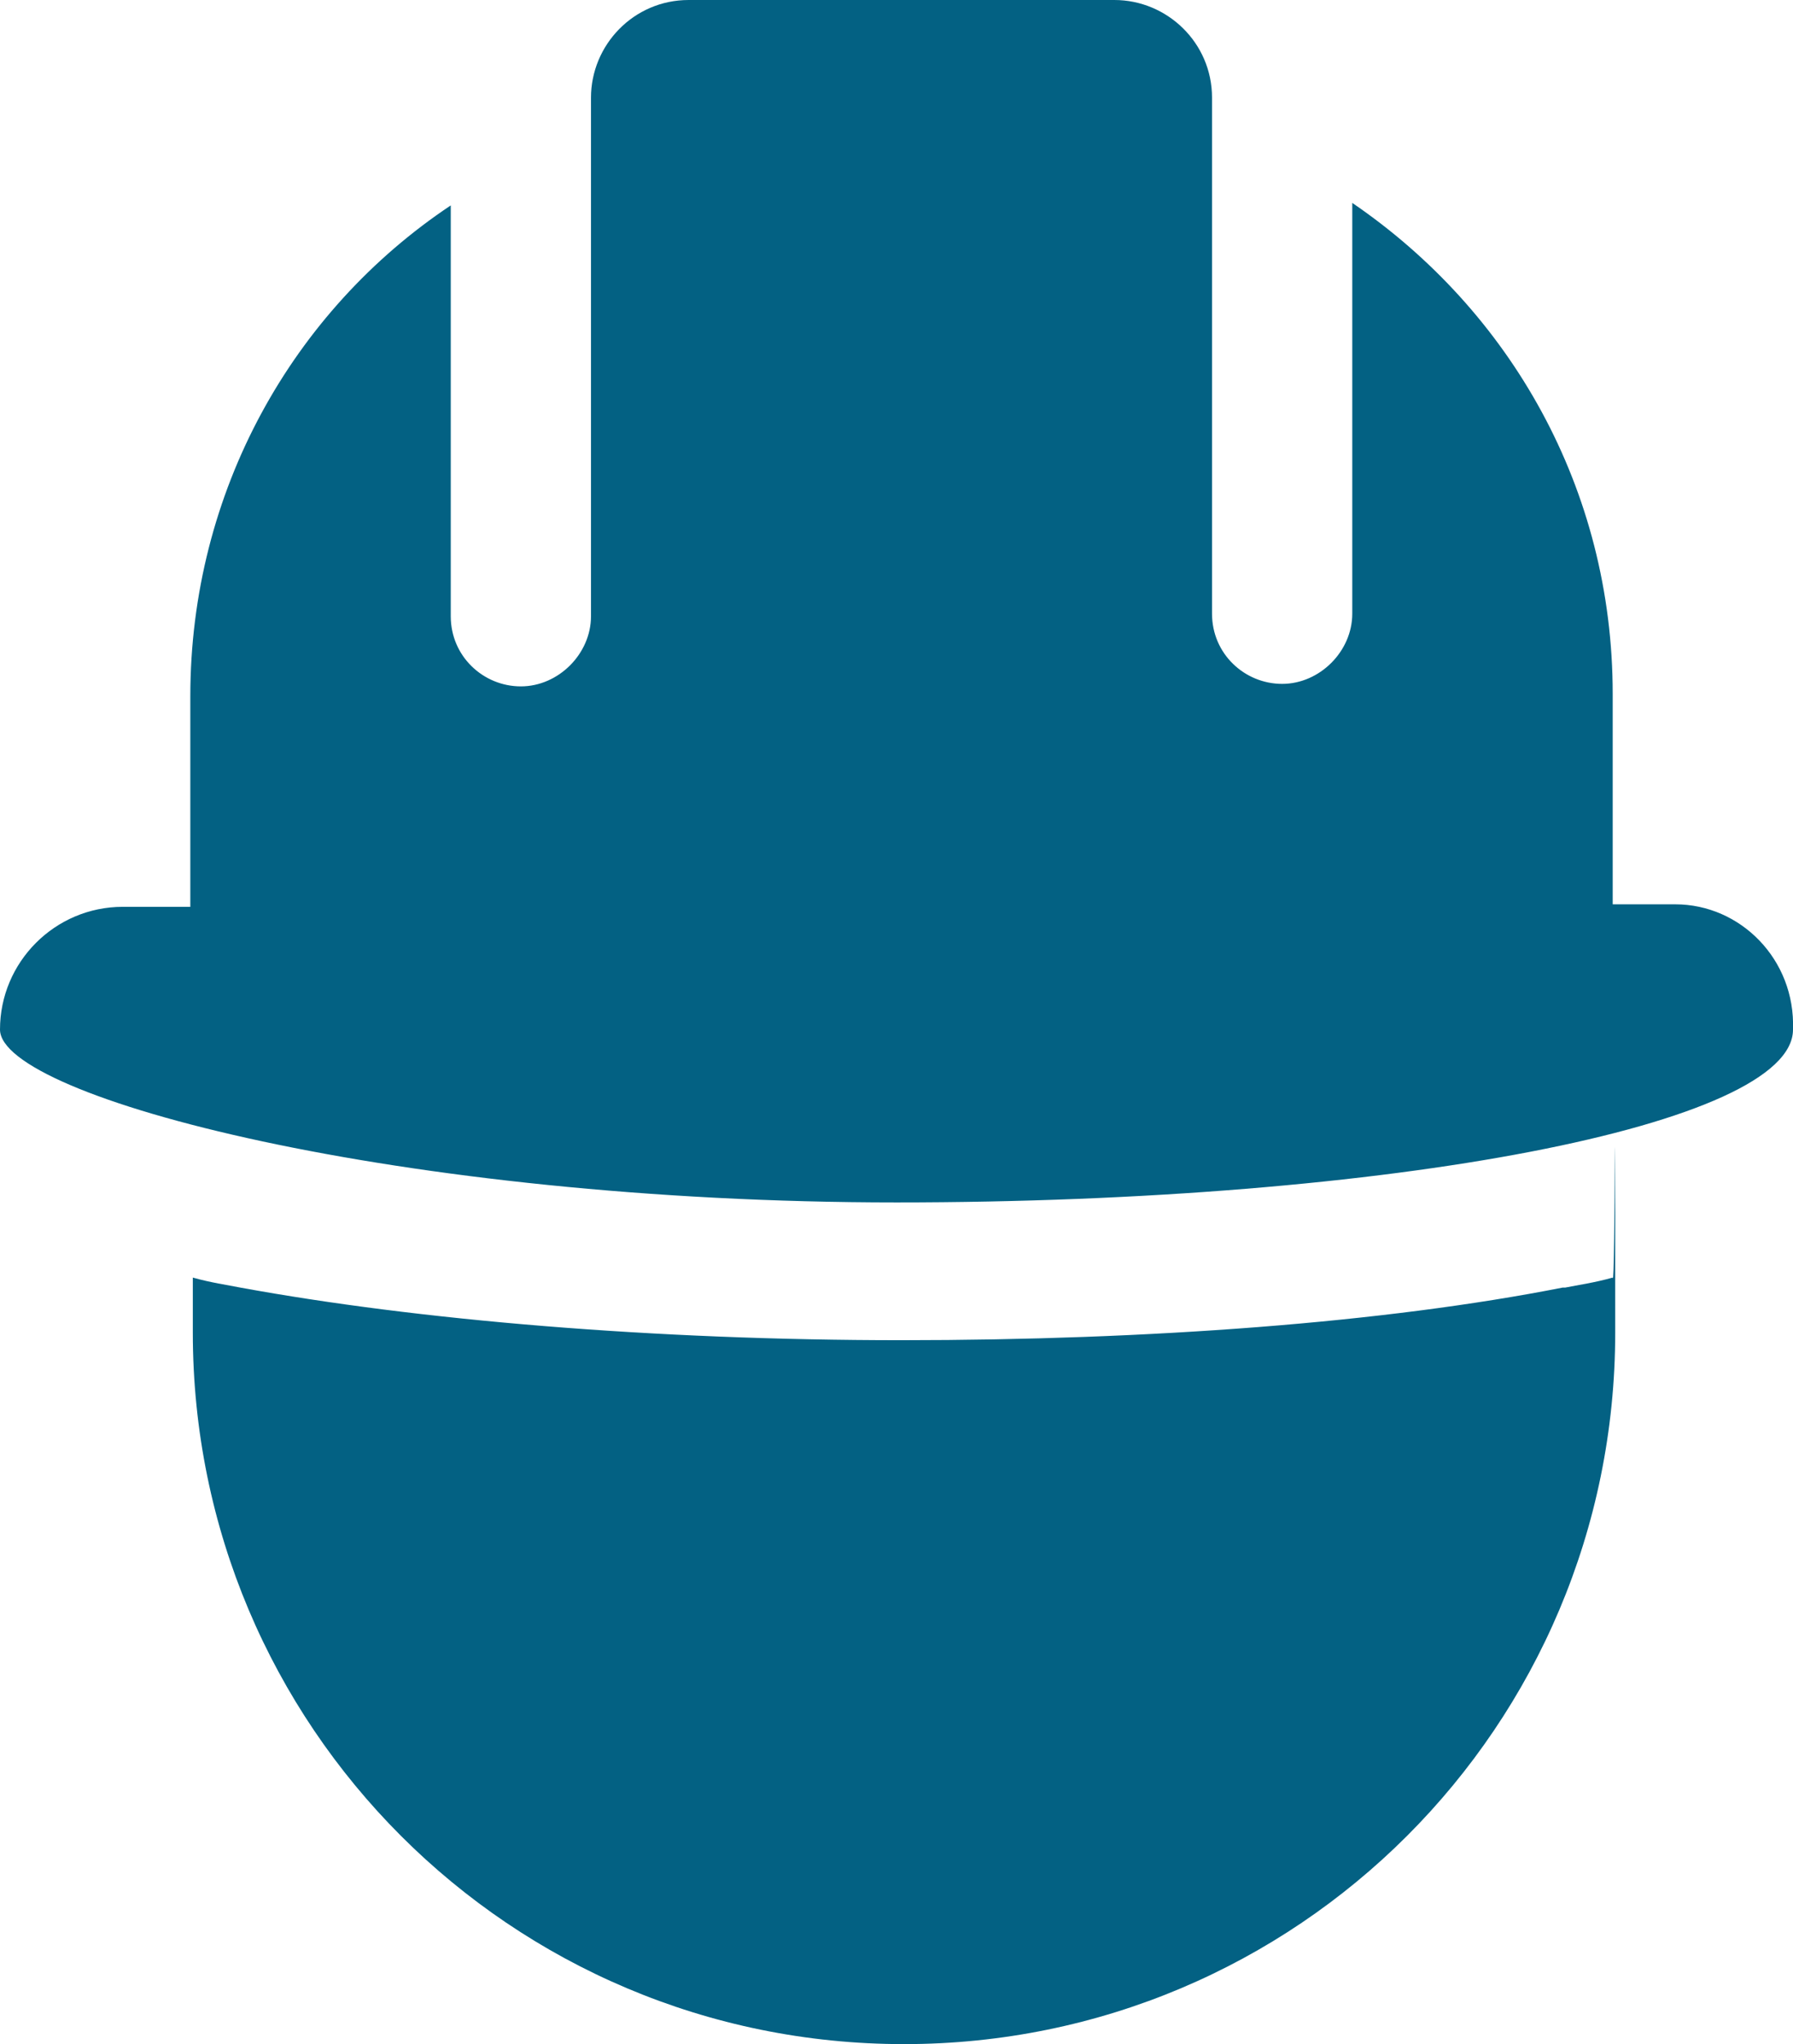
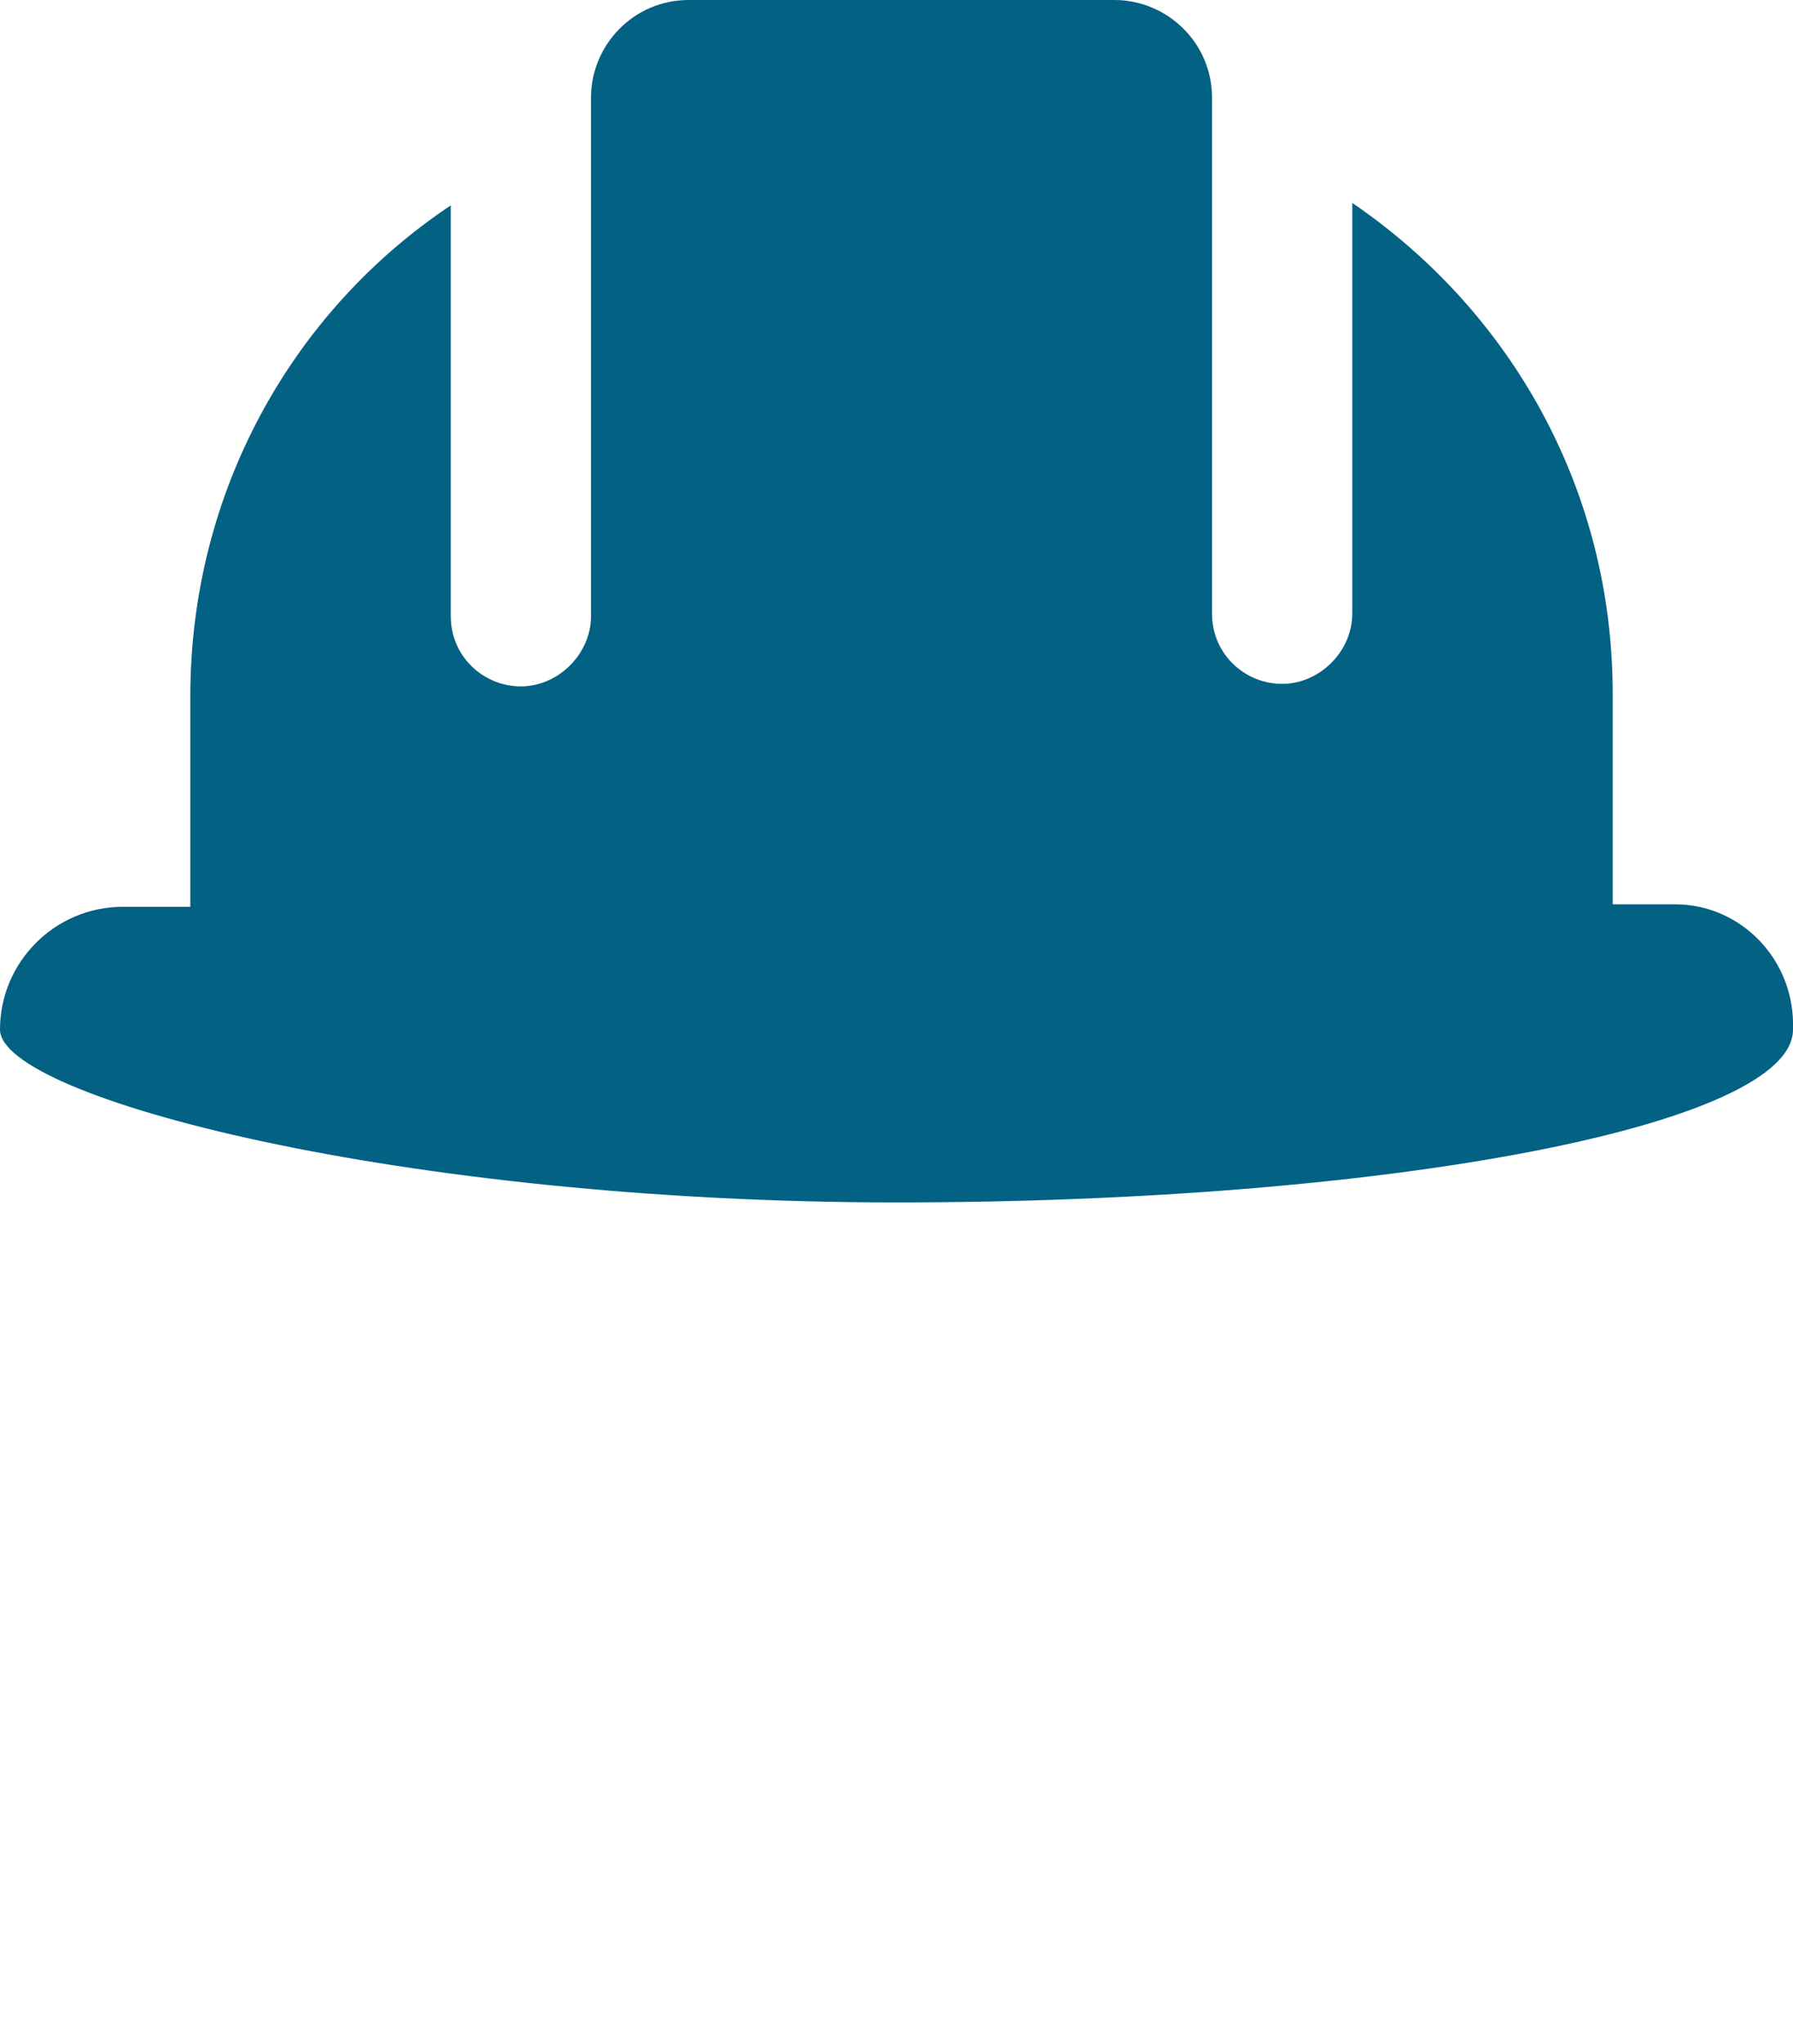
<svg xmlns="http://www.w3.org/2000/svg" id="Capa_1" data-name="Capa 1" viewBox="0 0 71.6 81.6">
  <defs>
    <style>      .cls-1 {        fill: #036183;        stroke-width: 0px;      }    </style>
  </defs>
-   <path class="cls-1" d="M62.4,51.4c-7.1,1.4-16.5,2.1-26.4,2.1s-19.3-.8-26.4-2.1c-.5-.1-1.2-.2-1.9-.4,0,.7,0,1.4,0,2.2,0,15.7,12.7,28.4,28.4,28.4s28.4-12.7,28.4-28.4,0-1.4-.1-2.2c-.7.2-1.4.3-1.9.4Z" />
  <path class="cls-1" d="M66.9,36.1h-2.5v-8.4c0-8.2-4.1-15.3-10.4-19.6v16.4c0,1.5-1.3,2.8-2.8,2.8s-2.8-1.2-2.8-2.8V3.9c0-2.2-1.8-3.9-3.9-3.9h-17c-2.2,0-3.9,1.8-3.9,3.9v20.7c0,1.5-1.3,2.8-2.8,2.8s-2.8-1.2-2.8-2.8V8.2c-6.3,4.2-10.4,11.4-10.4,19.6v8.4h-2.7c-2.7,0-4.9,2.2-4.9,4.9s16,6.9,35.8,6.9,35.8-3.1,35.8-6.9c.1-2.8-2.1-5-4.7-5Z" />
</svg>